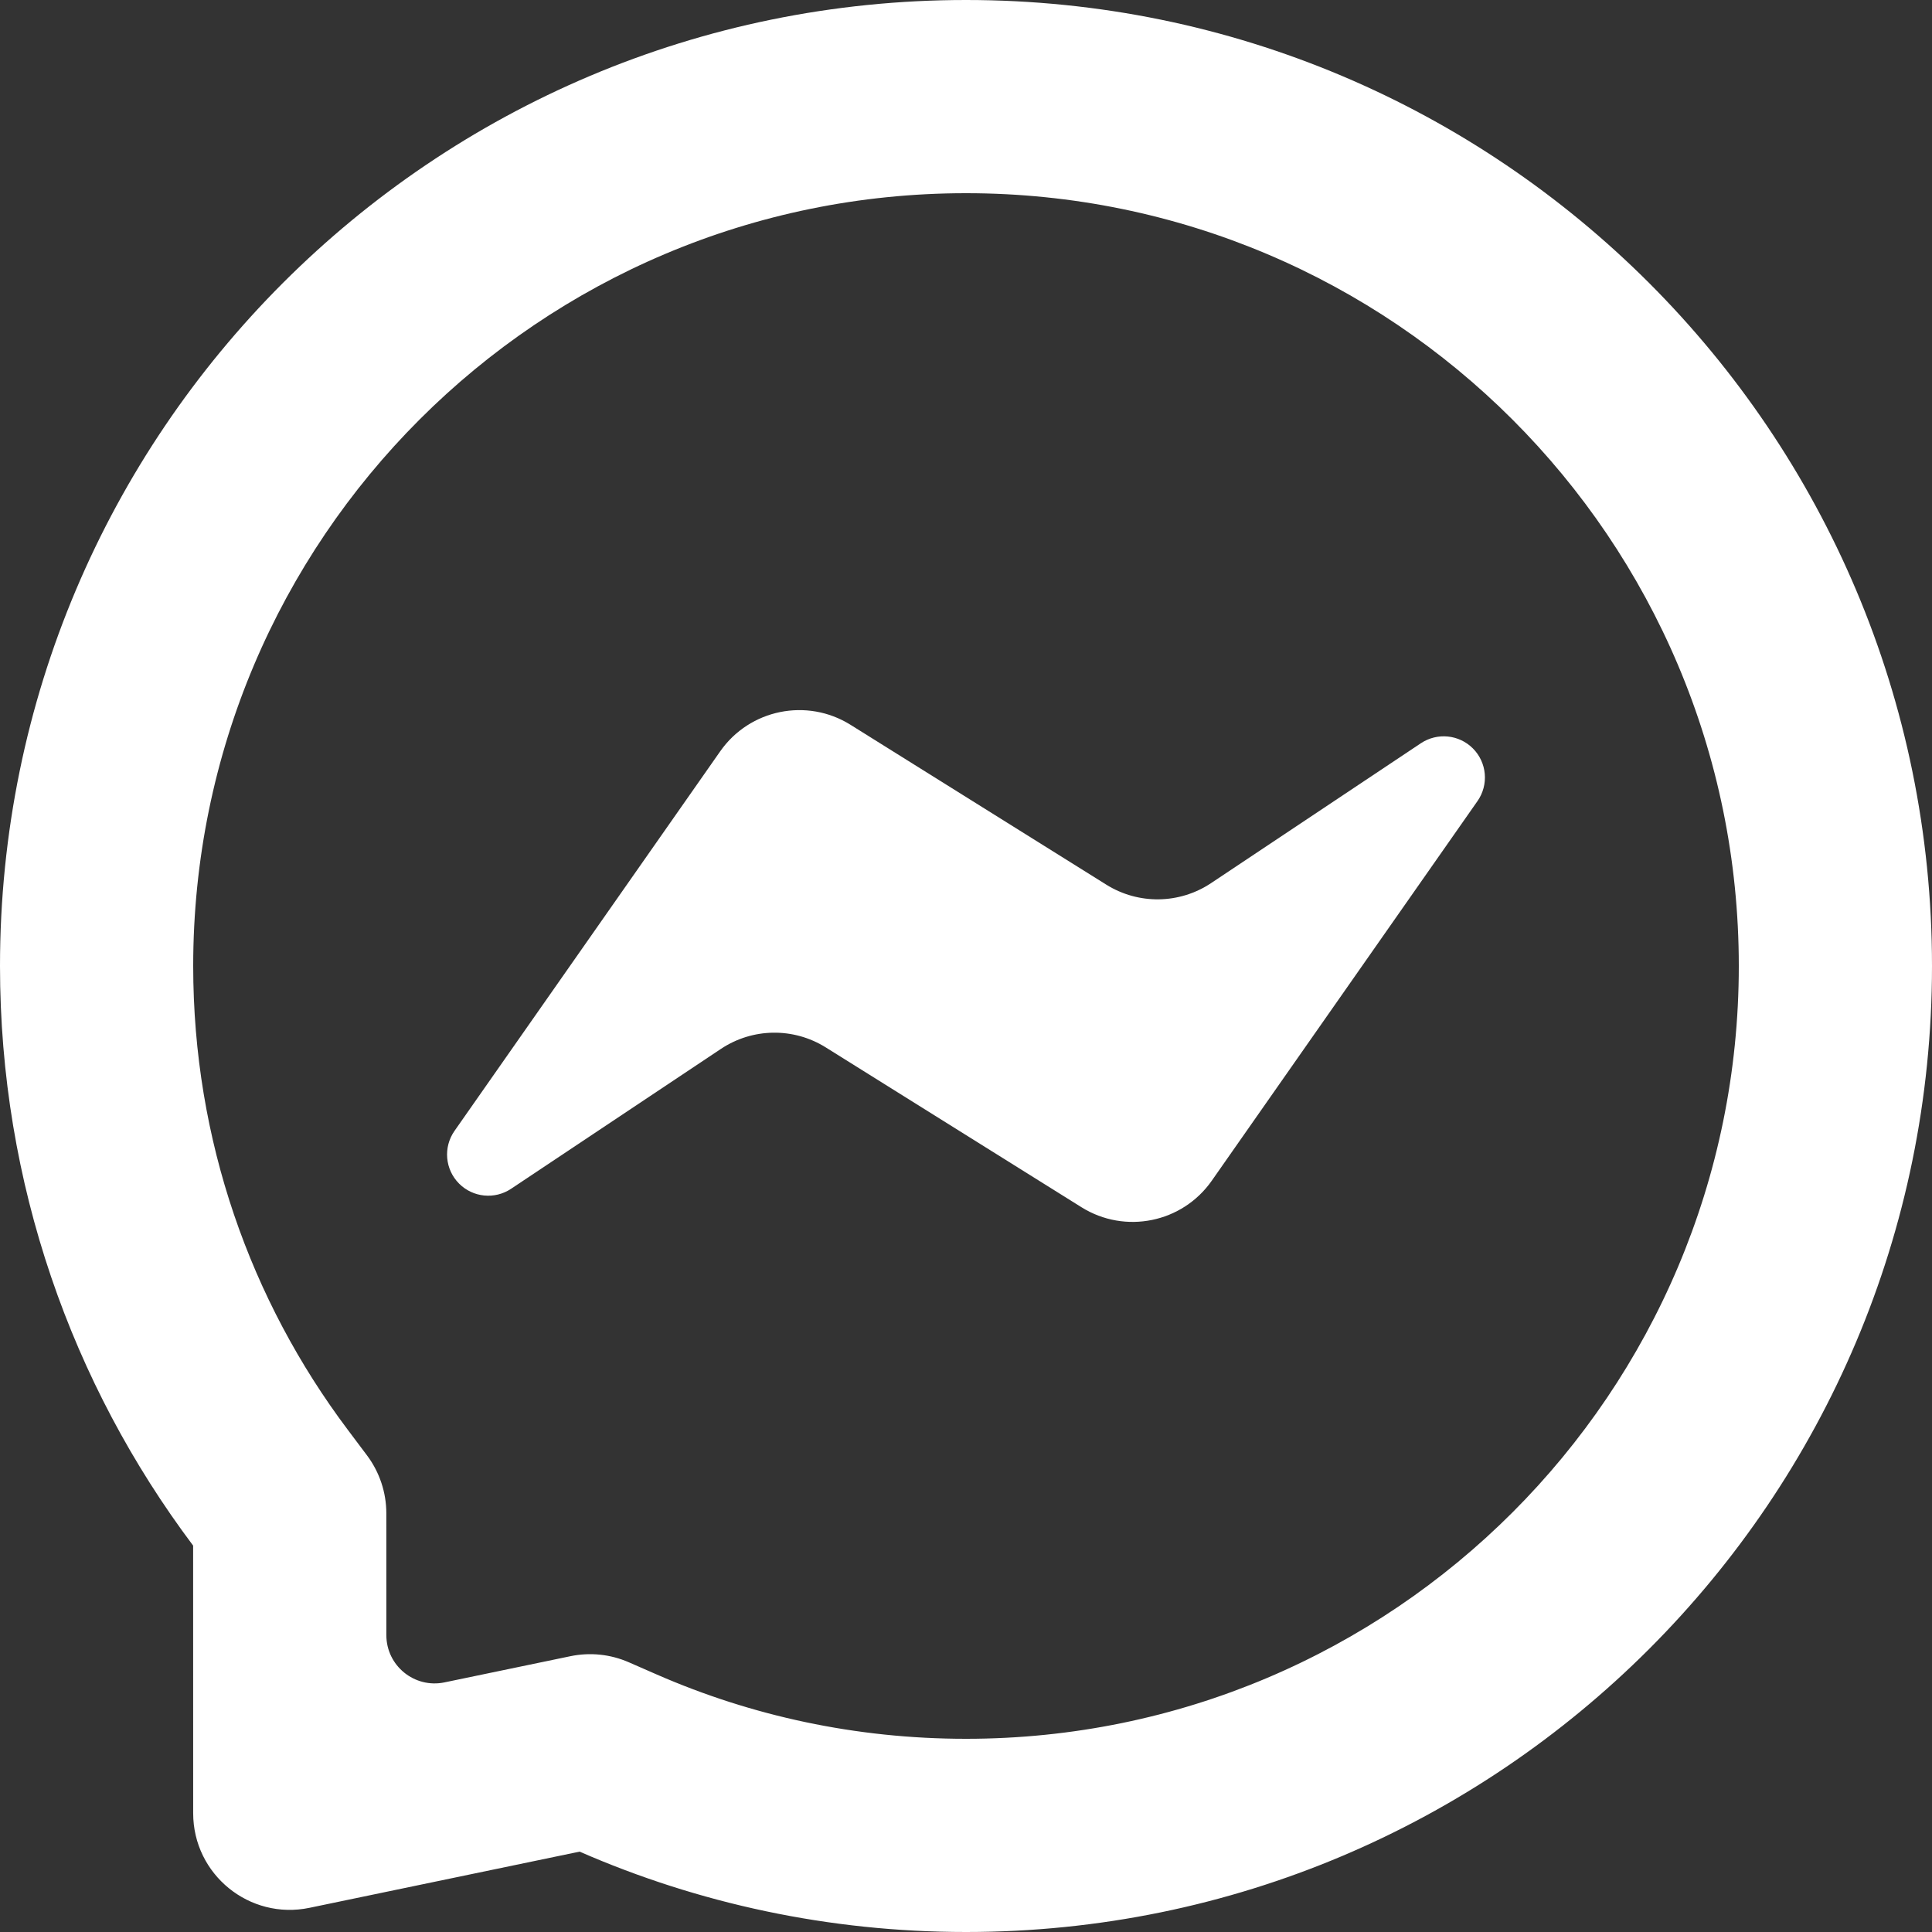
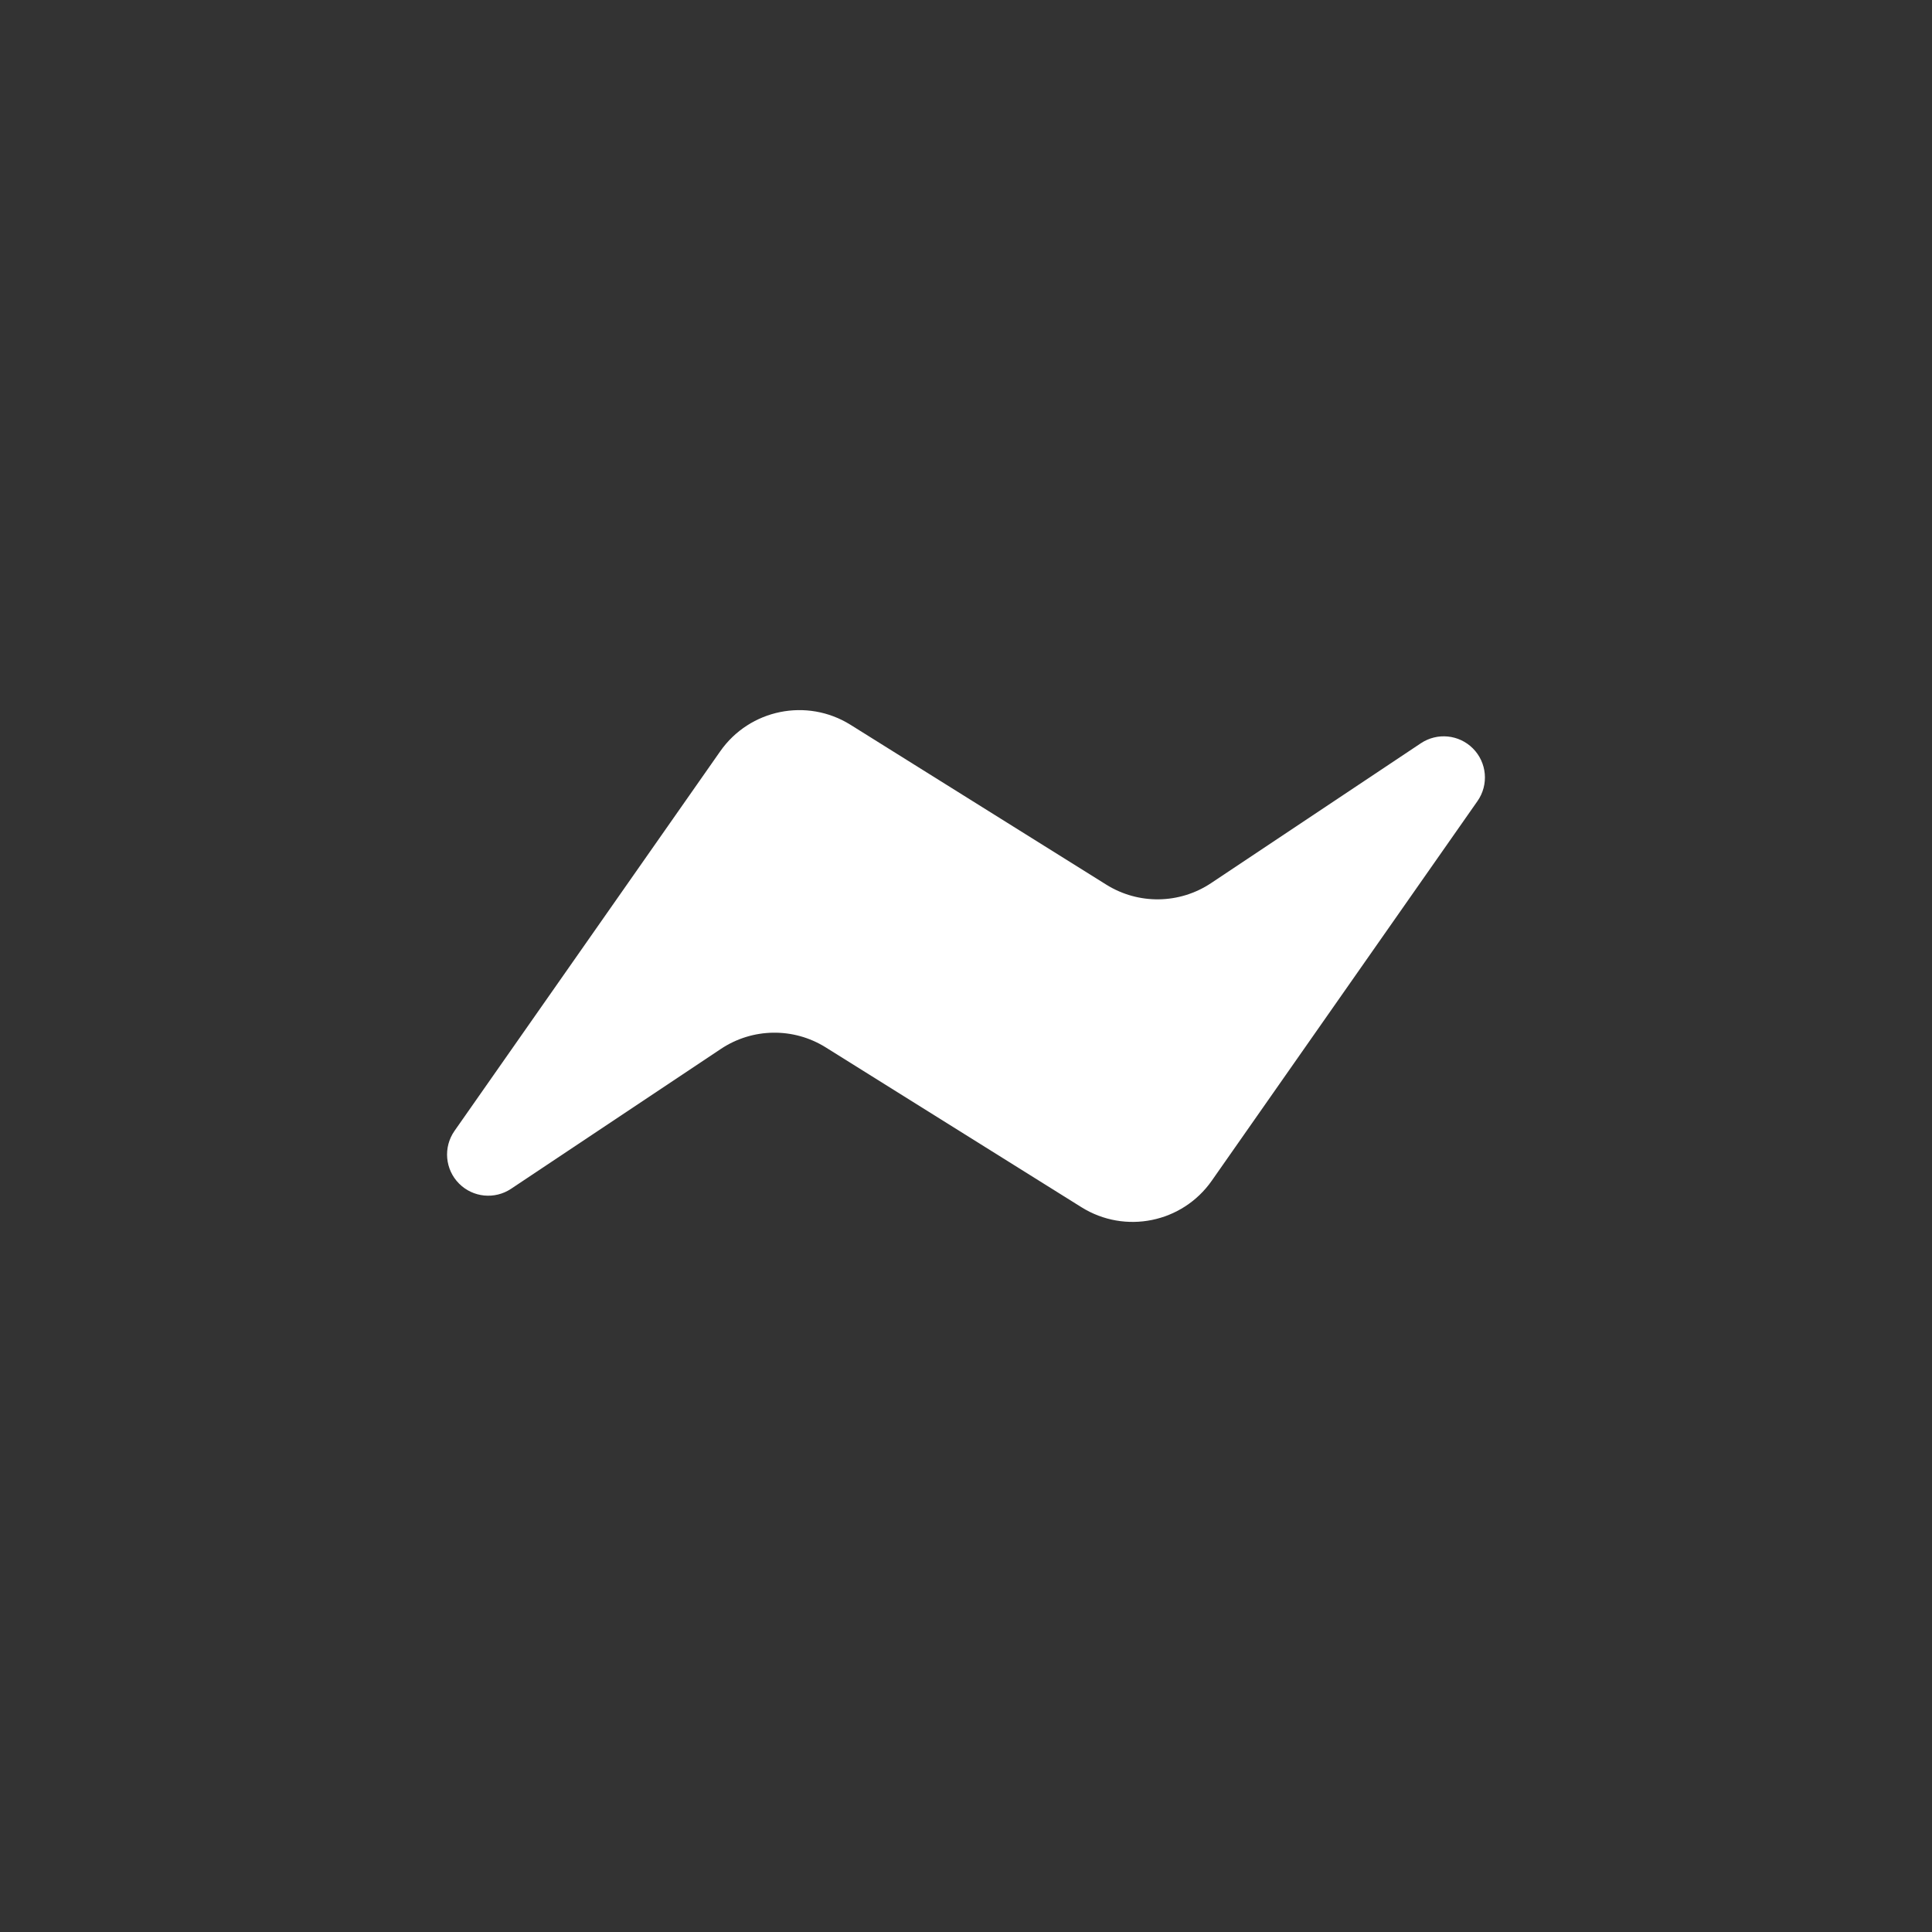
<svg xmlns="http://www.w3.org/2000/svg" width="80" height="80" viewBox="0 0 80 80" fill="none">
  <rect x="0" y="0" width="80" height="80" fill="#333333" stroke="none" />
-   <path fill-rule="evenodd" clip-rule="evenodd" d="M15.195 60.262C15.715 60.955 15.997 61.798 15.997 62.664L15.998 67.706C15.998 68.975 17.163 69.922 18.405 69.664L23.619 68.58C24.431 68.411 25.275 68.498 26.035 68.83L27.203 69.341C31.112 71.048 35.434 72 40 72C57.673 72 72 57.673 72 40C72 22.327 57.673 8 40 8C22.327 8 8 22.327 8 40C8 47.213 10.377 53.848 14.394 59.195L15.195 60.262ZM24 76.672C28.9 78.812 34.311 80 40 80C62.091 80 80 62.091 80 40C80 17.909 62.091 0 40 0C17.909 0 0 17.909 0 40C0 49.005 2.976 57.315 7.997 64L7.999 75.083C8 77.62 10.33 79.515 12.814 78.999L24 76.672Z" fill="white" />
  <path d="M29.822 31.111L18.82 46.828C18.346 47.506 18.426 48.427 19.011 49.012C19.586 49.587 20.486 49.676 21.163 49.225L29.851 43.433C31.159 42.561 32.856 42.536 34.19 43.369L44.78 49.988C46.585 51.116 48.956 50.634 50.177 48.89L61.179 33.172C61.654 32.494 61.573 31.574 60.988 30.989C60.413 30.414 59.513 30.325 58.836 30.776L50.148 36.568C48.84 37.44 47.143 37.465 45.81 36.632L35.219 30.013C33.414 28.885 31.043 29.367 29.822 31.111Z" fill="white" />
</svg>